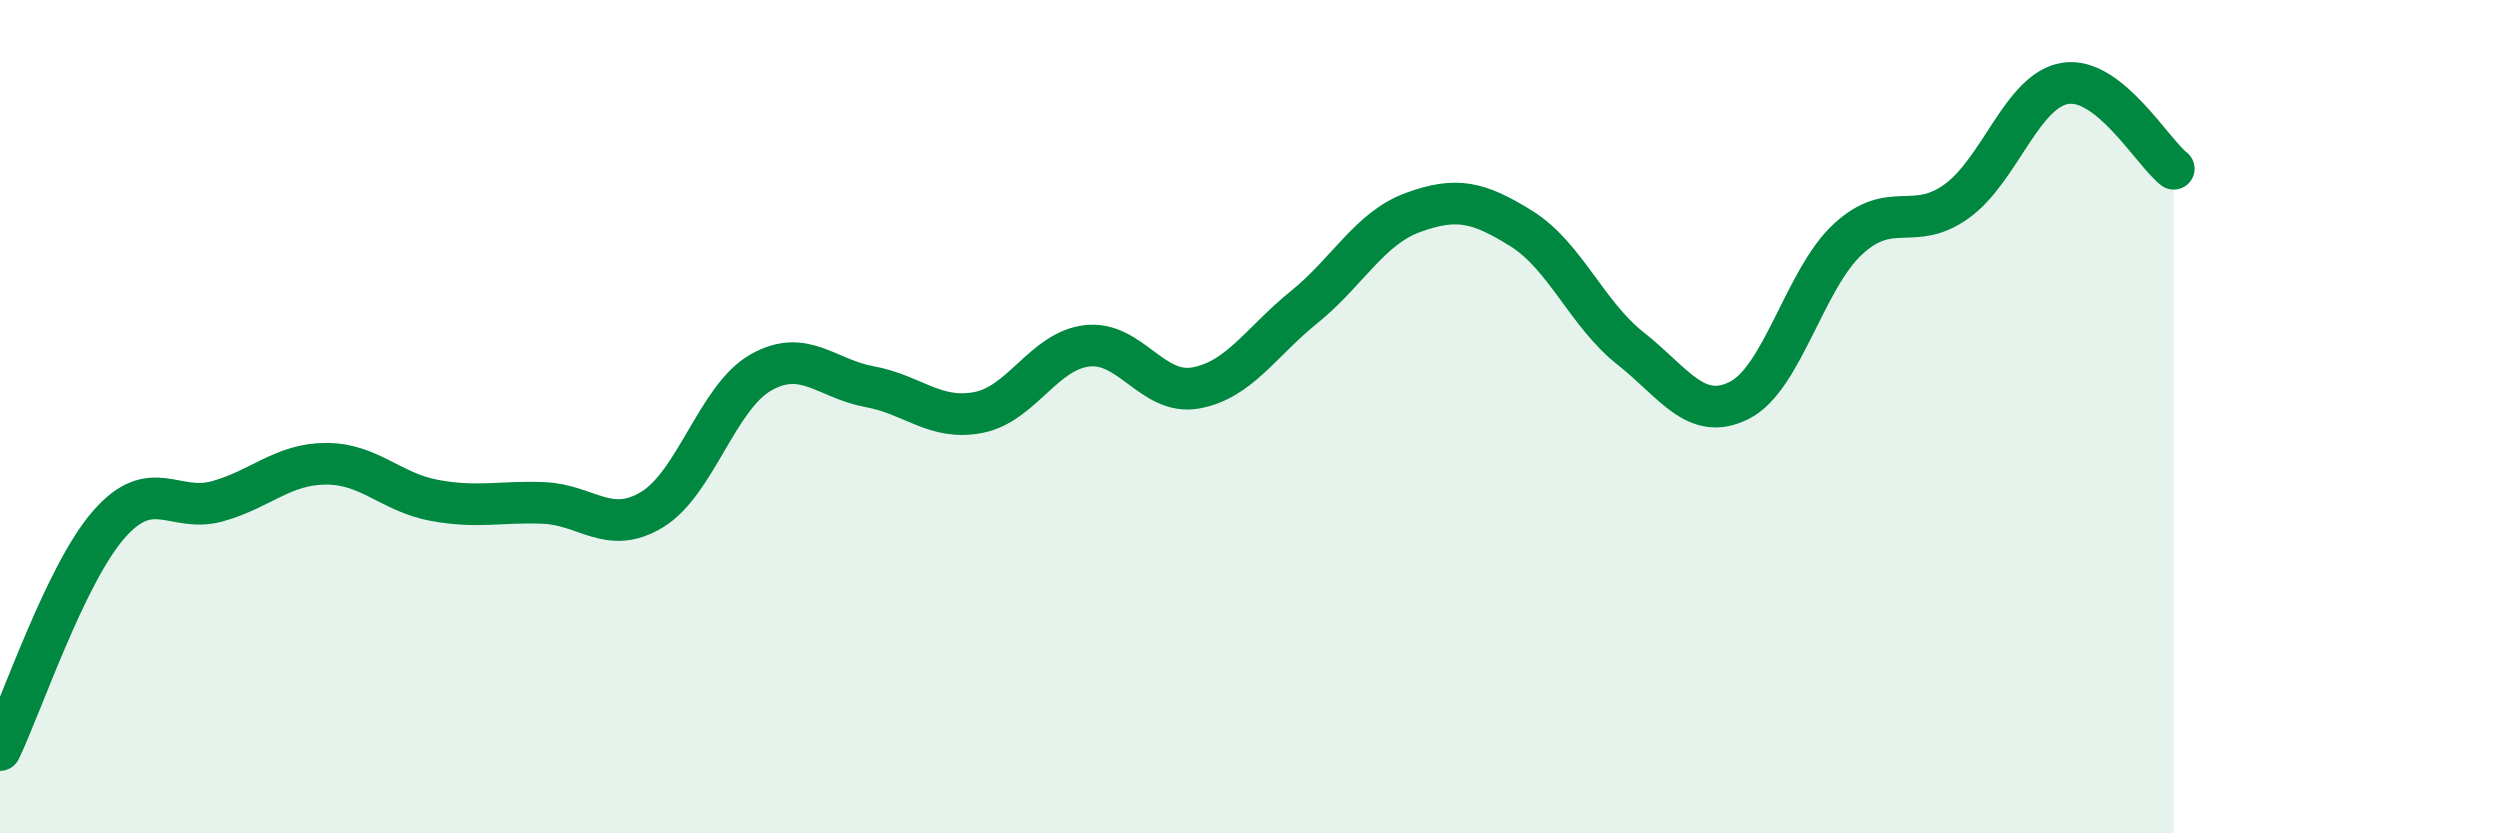
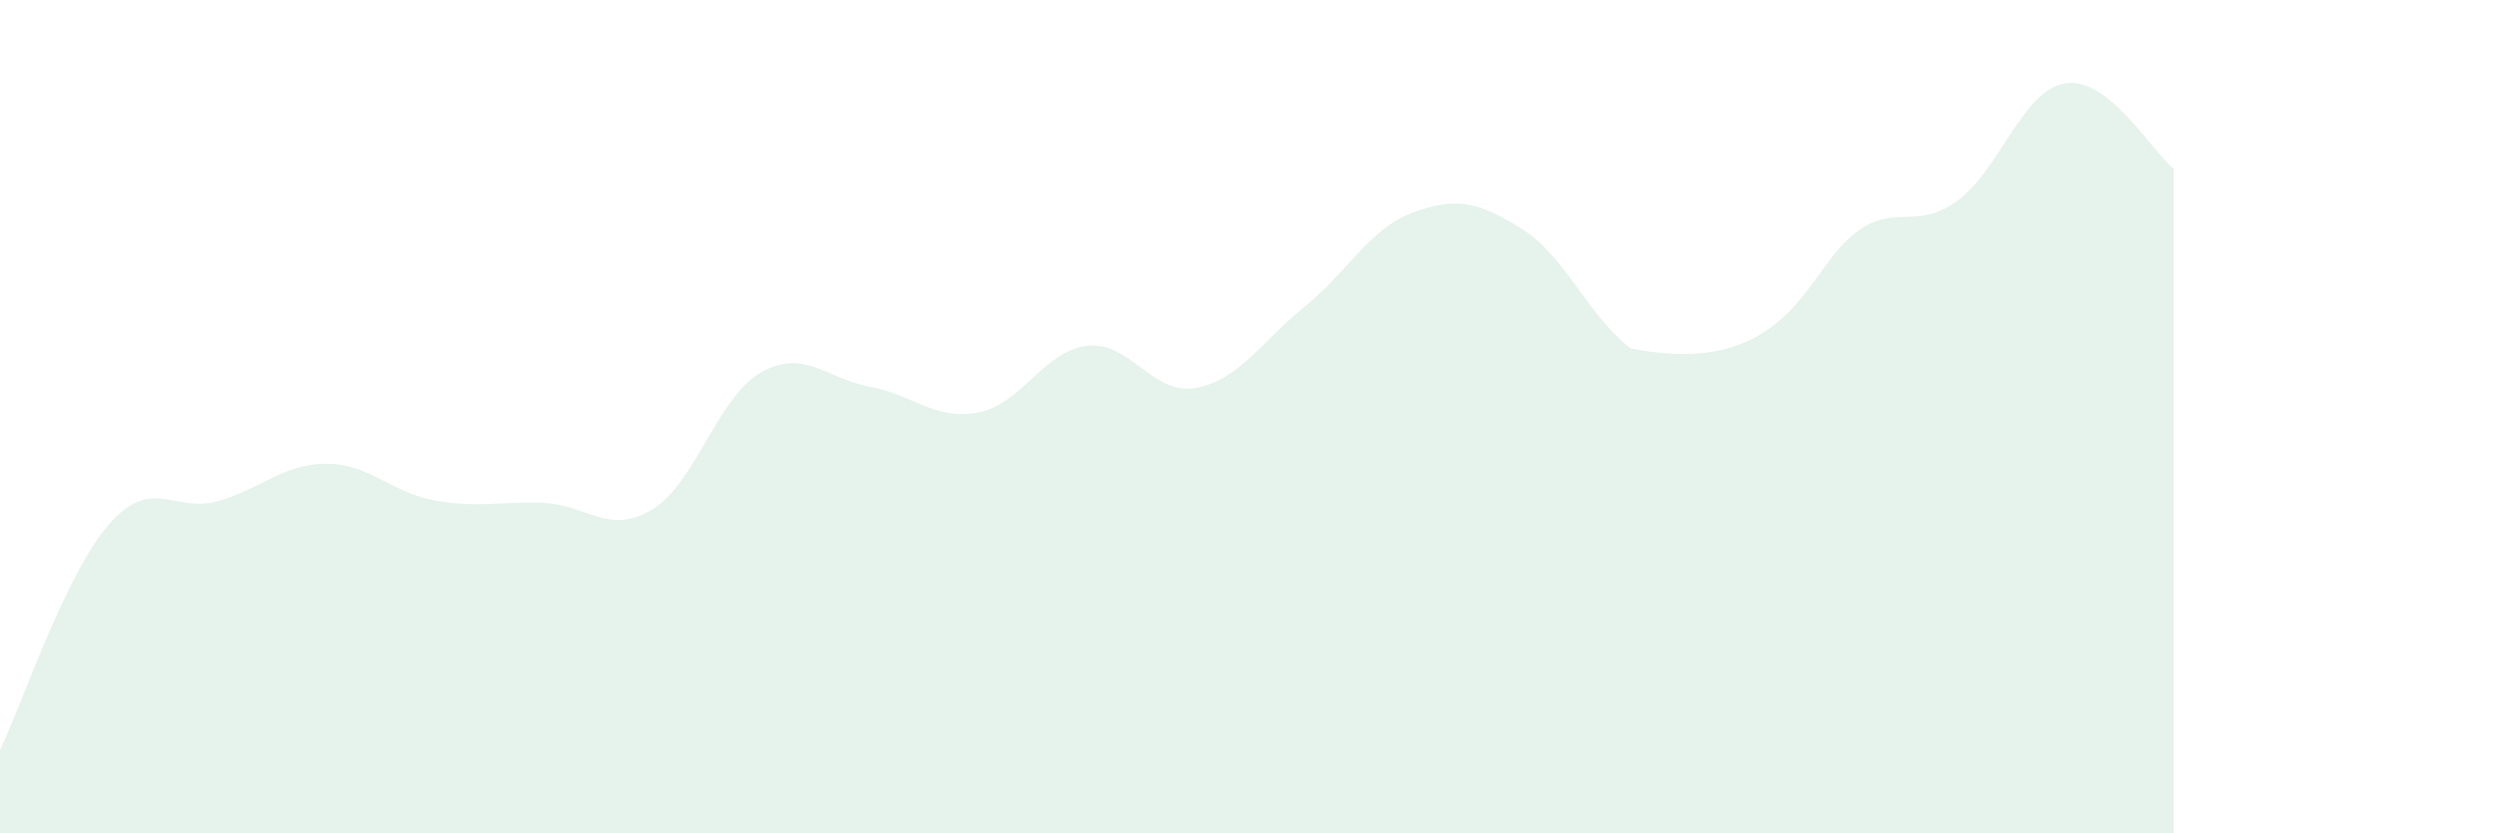
<svg xmlns="http://www.w3.org/2000/svg" width="60" height="20" viewBox="0 0 60 20">
-   <path d="M 0,18 C 0.52,16.92 1.57,13.78 2.61,12.59 C 3.65,11.4 4.18,12.32 5.22,12.03 C 6.26,11.74 6.79,11.13 7.83,11.13 C 8.87,11.13 9.39,11.82 10.43,12.01 C 11.47,12.2 12,12.03 13.04,12.07 C 14.08,12.11 14.61,12.86 15.65,12.23 C 16.69,11.6 17.22,9.53 18.26,8.94 C 19.3,8.35 19.83,9.09 20.87,9.28 C 21.91,9.47 22.44,10.1 23.48,9.9 C 24.52,9.7 25.05,8.42 26.09,8.3 C 27.13,8.18 27.66,9.5 28.7,9.31 C 29.74,9.12 30.26,8.21 31.3,7.37 C 32.34,6.53 32.87,5.48 33.91,5.1 C 34.95,4.72 35.48,4.84 36.52,5.49 C 37.56,6.14 38.09,7.54 39.13,8.36 C 40.17,9.18 40.7,10.13 41.74,9.61 C 42.78,9.09 43.31,6.7 44.35,5.74 C 45.39,4.78 45.92,5.58 46.96,4.83 C 48,4.08 48.53,2.16 49.57,2 C 50.61,1.84 51.65,3.64 52.17,4.05L52.17 20L0 20Z" fill="#008740" opacity="0.1" stroke-linecap="round" stroke-linejoin="round" />
-   <path d="M 0,18 C 0.52,16.92 1.57,13.78 2.61,12.59 C 3.65,11.4 4.18,12.32 5.22,12.03 C 6.26,11.74 6.79,11.13 7.83,11.13 C 8.87,11.13 9.39,11.82 10.43,12.01 C 11.47,12.2 12,12.03 13.04,12.07 C 14.08,12.11 14.61,12.86 15.65,12.23 C 16.69,11.6 17.22,9.53 18.26,8.94 C 19.3,8.35 19.83,9.09 20.87,9.28 C 21.91,9.47 22.44,10.1 23.48,9.9 C 24.52,9.7 25.05,8.42 26.09,8.3 C 27.13,8.18 27.66,9.5 28.7,9.31 C 29.74,9.12 30.26,8.21 31.3,7.37 C 32.34,6.53 32.87,5.48 33.91,5.1 C 34.95,4.72 35.48,4.84 36.52,5.49 C 37.56,6.14 38.09,7.54 39.13,8.36 C 40.17,9.18 40.7,10.13 41.74,9.61 C 42.78,9.09 43.31,6.7 44.35,5.74 C 45.39,4.78 45.92,5.58 46.96,4.83 C 48,4.08 48.53,2.16 49.57,2 C 50.61,1.84 51.65,3.64 52.17,4.05" stroke="#008740" stroke-width="1" fill="none" stroke-linecap="round" stroke-linejoin="round" />
+   <path d="M 0,18 C 0.52,16.92 1.57,13.78 2.61,12.59 C 3.65,11.4 4.18,12.32 5.22,12.03 C 6.26,11.74 6.79,11.13 7.83,11.13 C 8.87,11.13 9.39,11.82 10.43,12.01 C 11.47,12.2 12,12.03 13.04,12.07 C 14.08,12.11 14.61,12.86 15.65,12.23 C 16.69,11.6 17.22,9.53 18.26,8.94 C 19.3,8.35 19.83,9.09 20.87,9.28 C 21.91,9.47 22.44,10.1 23.48,9.9 C 24.52,9.7 25.05,8.42 26.09,8.3 C 27.13,8.18 27.66,9.5 28.7,9.31 C 29.74,9.12 30.26,8.21 31.3,7.37 C 32.34,6.53 32.87,5.48 33.91,5.1 C 34.95,4.72 35.48,4.84 36.52,5.49 C 37.56,6.14 38.09,7.54 39.13,8.36 C 42.78,9.09 43.31,6.7 44.35,5.74 C 45.39,4.78 45.92,5.58 46.96,4.83 C 48,4.08 48.53,2.16 49.57,2 C 50.61,1.84 51.65,3.64 52.17,4.05L52.17 20L0 20Z" fill="#008740" opacity="0.1" stroke-linecap="round" stroke-linejoin="round" />
</svg>